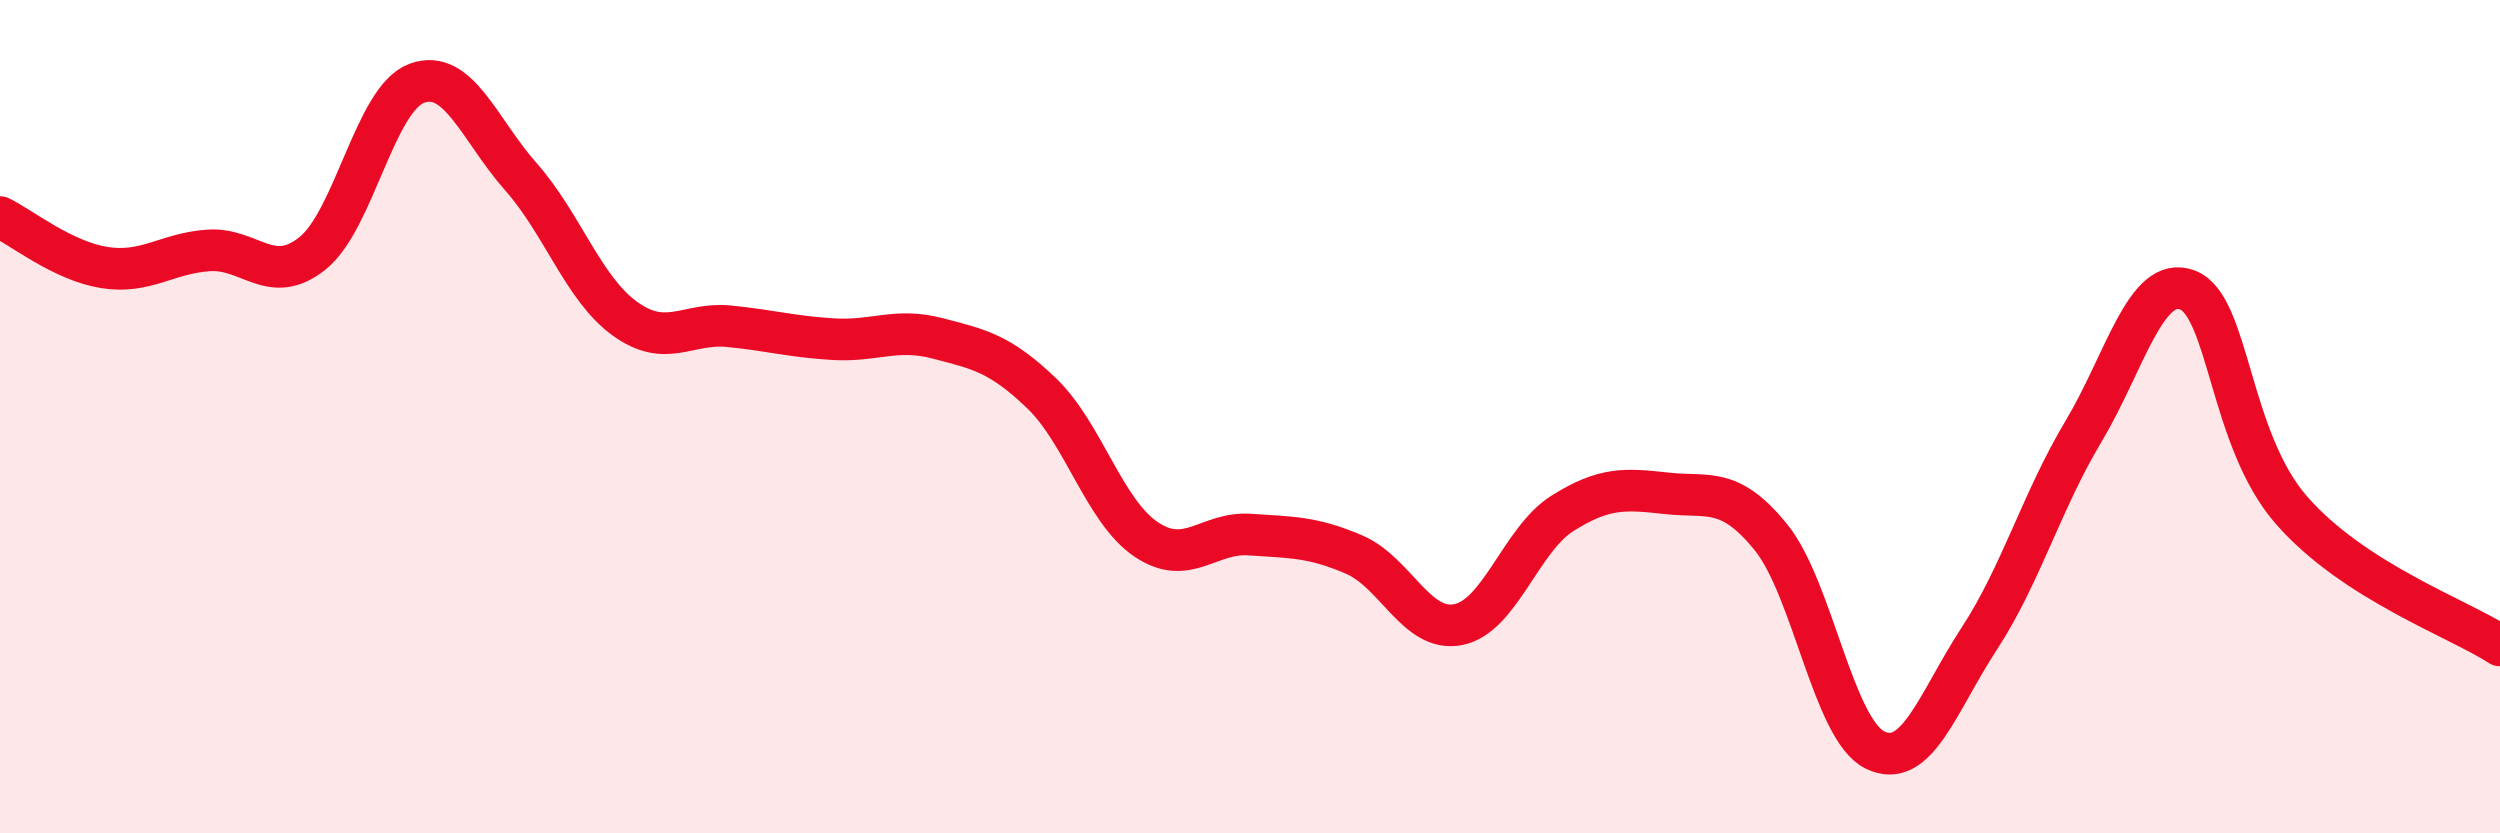
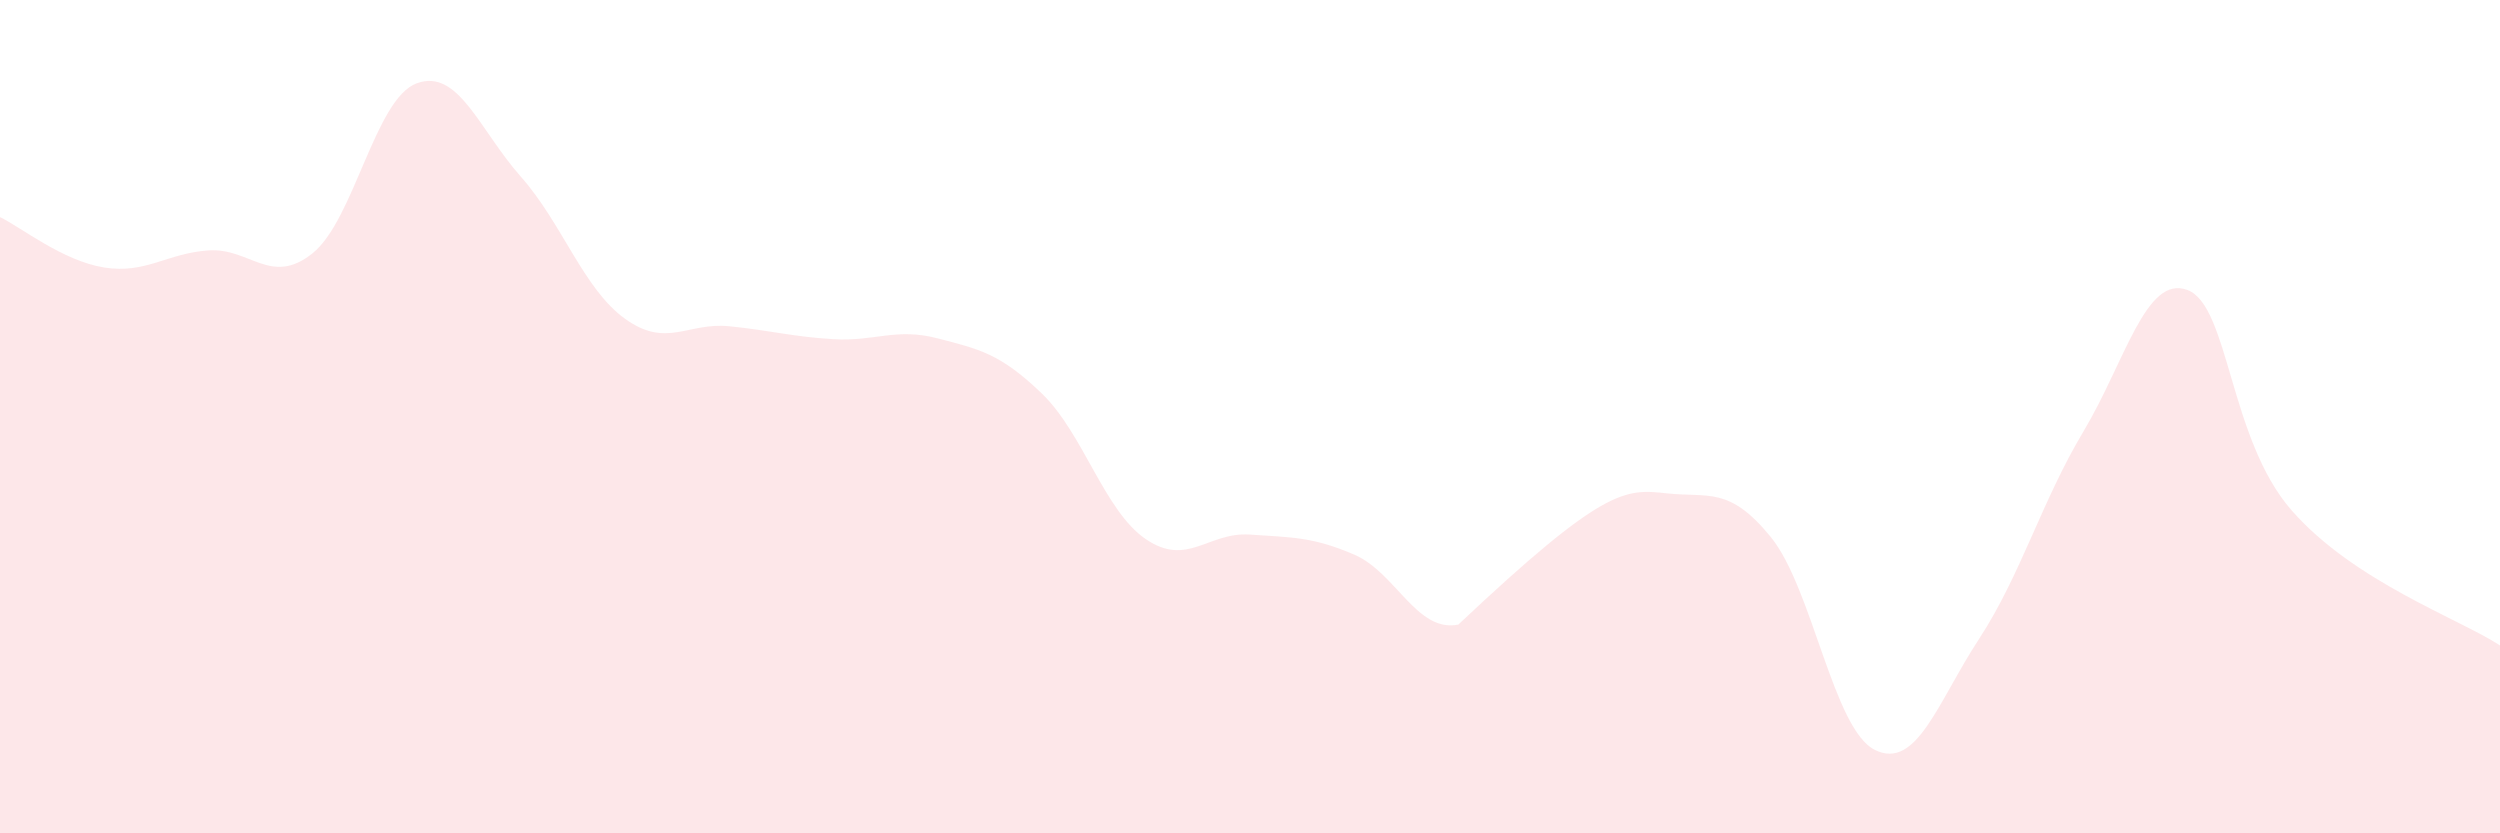
<svg xmlns="http://www.w3.org/2000/svg" width="60" height="20" viewBox="0 0 60 20">
-   <path d="M 0,5.21 C 0.5,5.45 1.5,6.26 2.5,6.42 C 3.5,6.58 4,6.08 5,6.01 C 6,5.94 6.5,6.88 7.5,6.08 C 8.5,5.28 9,2.37 10,2 C 11,1.63 11.5,3.11 12.5,4.24 C 13.5,5.37 14,6.93 15,7.65 C 16,8.37 16.5,7.73 17.5,7.83 C 18.5,7.93 19,8.08 20,8.14 C 21,8.2 21.5,7.86 22.5,8.12 C 23.5,8.38 24,8.48 25,9.44 C 26,10.4 26.5,12.26 27.5,12.94 C 28.5,13.62 29,12.76 30,12.83 C 31,12.9 31.5,12.88 32.5,13.31 C 33.5,13.74 34,15.19 35,14.99 C 36,14.79 36.5,12.95 37.5,12.32 C 38.5,11.69 39,11.73 40,11.84 C 41,11.95 41.5,11.66 42.5,12.89 C 43.5,14.12 44,17.51 45,18 C 46,18.49 46.5,16.86 47.5,15.33 C 48.5,13.8 49,12.03 50,10.36 C 51,8.69 51.5,6.58 52.5,6.96 C 53.5,7.34 53.5,10.54 55,12.25 C 56.5,13.96 59,14.84 60,15.49L60 20L0 20Z" fill="#EB0A25" opacity="0.1" stroke-linecap="round" stroke-linejoin="round" />
-   <path d="M 0,5.21 C 0.5,5.45 1.5,6.26 2.5,6.42 C 3.5,6.58 4,6.08 5,6.01 C 6,5.94 6.5,6.88 7.5,6.08 C 8.5,5.28 9,2.37 10,2 C 11,1.63 11.5,3.11 12.5,4.24 C 13.5,5.37 14,6.93 15,7.65 C 16,8.37 16.5,7.73 17.5,7.83 C 18.5,7.93 19,8.08 20,8.14 C 21,8.2 21.5,7.86 22.5,8.12 C 23.5,8.38 24,8.48 25,9.44 C 26,10.4 26.5,12.26 27.5,12.94 C 28.5,13.62 29,12.76 30,12.83 C 31,12.9 31.5,12.88 32.5,13.31 C 33.5,13.74 34,15.19 35,14.99 C 36,14.79 36.5,12.95 37.5,12.32 C 38.5,11.69 39,11.73 40,11.84 C 41,11.95 41.5,11.66 42.5,12.89 C 43.5,14.12 44,17.51 45,18 C 46,18.49 46.5,16.86 47.5,15.33 C 48.5,13.8 49,12.03 50,10.36 C 51,8.69 51.5,6.58 52.5,6.96 C 53.5,7.34 53.5,10.54 55,12.25 C 56.5,13.96 59,14.84 60,15.49" stroke="#EB0A25" stroke-width="1" fill="none" stroke-linecap="round" stroke-linejoin="round" />
+   <path d="M 0,5.21 C 0.5,5.45 1.5,6.26 2.5,6.42 C 3.5,6.58 4,6.08 5,6.01 C 6,5.94 6.5,6.88 7.5,6.08 C 8.5,5.28 9,2.37 10,2 C 11,1.63 11.5,3.11 12.5,4.24 C 13.5,5.37 14,6.93 15,7.65 C 16,8.37 16.5,7.73 17.5,7.83 C 18.5,7.93 19,8.08 20,8.14 C 21,8.2 21.5,7.86 22.5,8.12 C 23.5,8.38 24,8.48 25,9.44 C 26,10.4 26.5,12.26 27.5,12.94 C 28.5,13.62 29,12.76 30,12.83 C 31,12.9 31.5,12.88 32.5,13.31 C 33.5,13.74 34,15.19 35,14.99 C 38.5,11.69 39,11.73 40,11.84 C 41,11.95 41.5,11.66 42.5,12.89 C 43.5,14.12 44,17.51 45,18 C 46,18.49 46.5,16.86 47.5,15.33 C 48.5,13.8 49,12.03 50,10.36 C 51,8.69 51.5,6.58 52.5,6.96 C 53.5,7.34 53.5,10.54 55,12.25 C 56.5,13.96 59,14.84 60,15.49L60 20L0 20Z" fill="#EB0A25" opacity="0.1" stroke-linecap="round" stroke-linejoin="round" />
</svg>